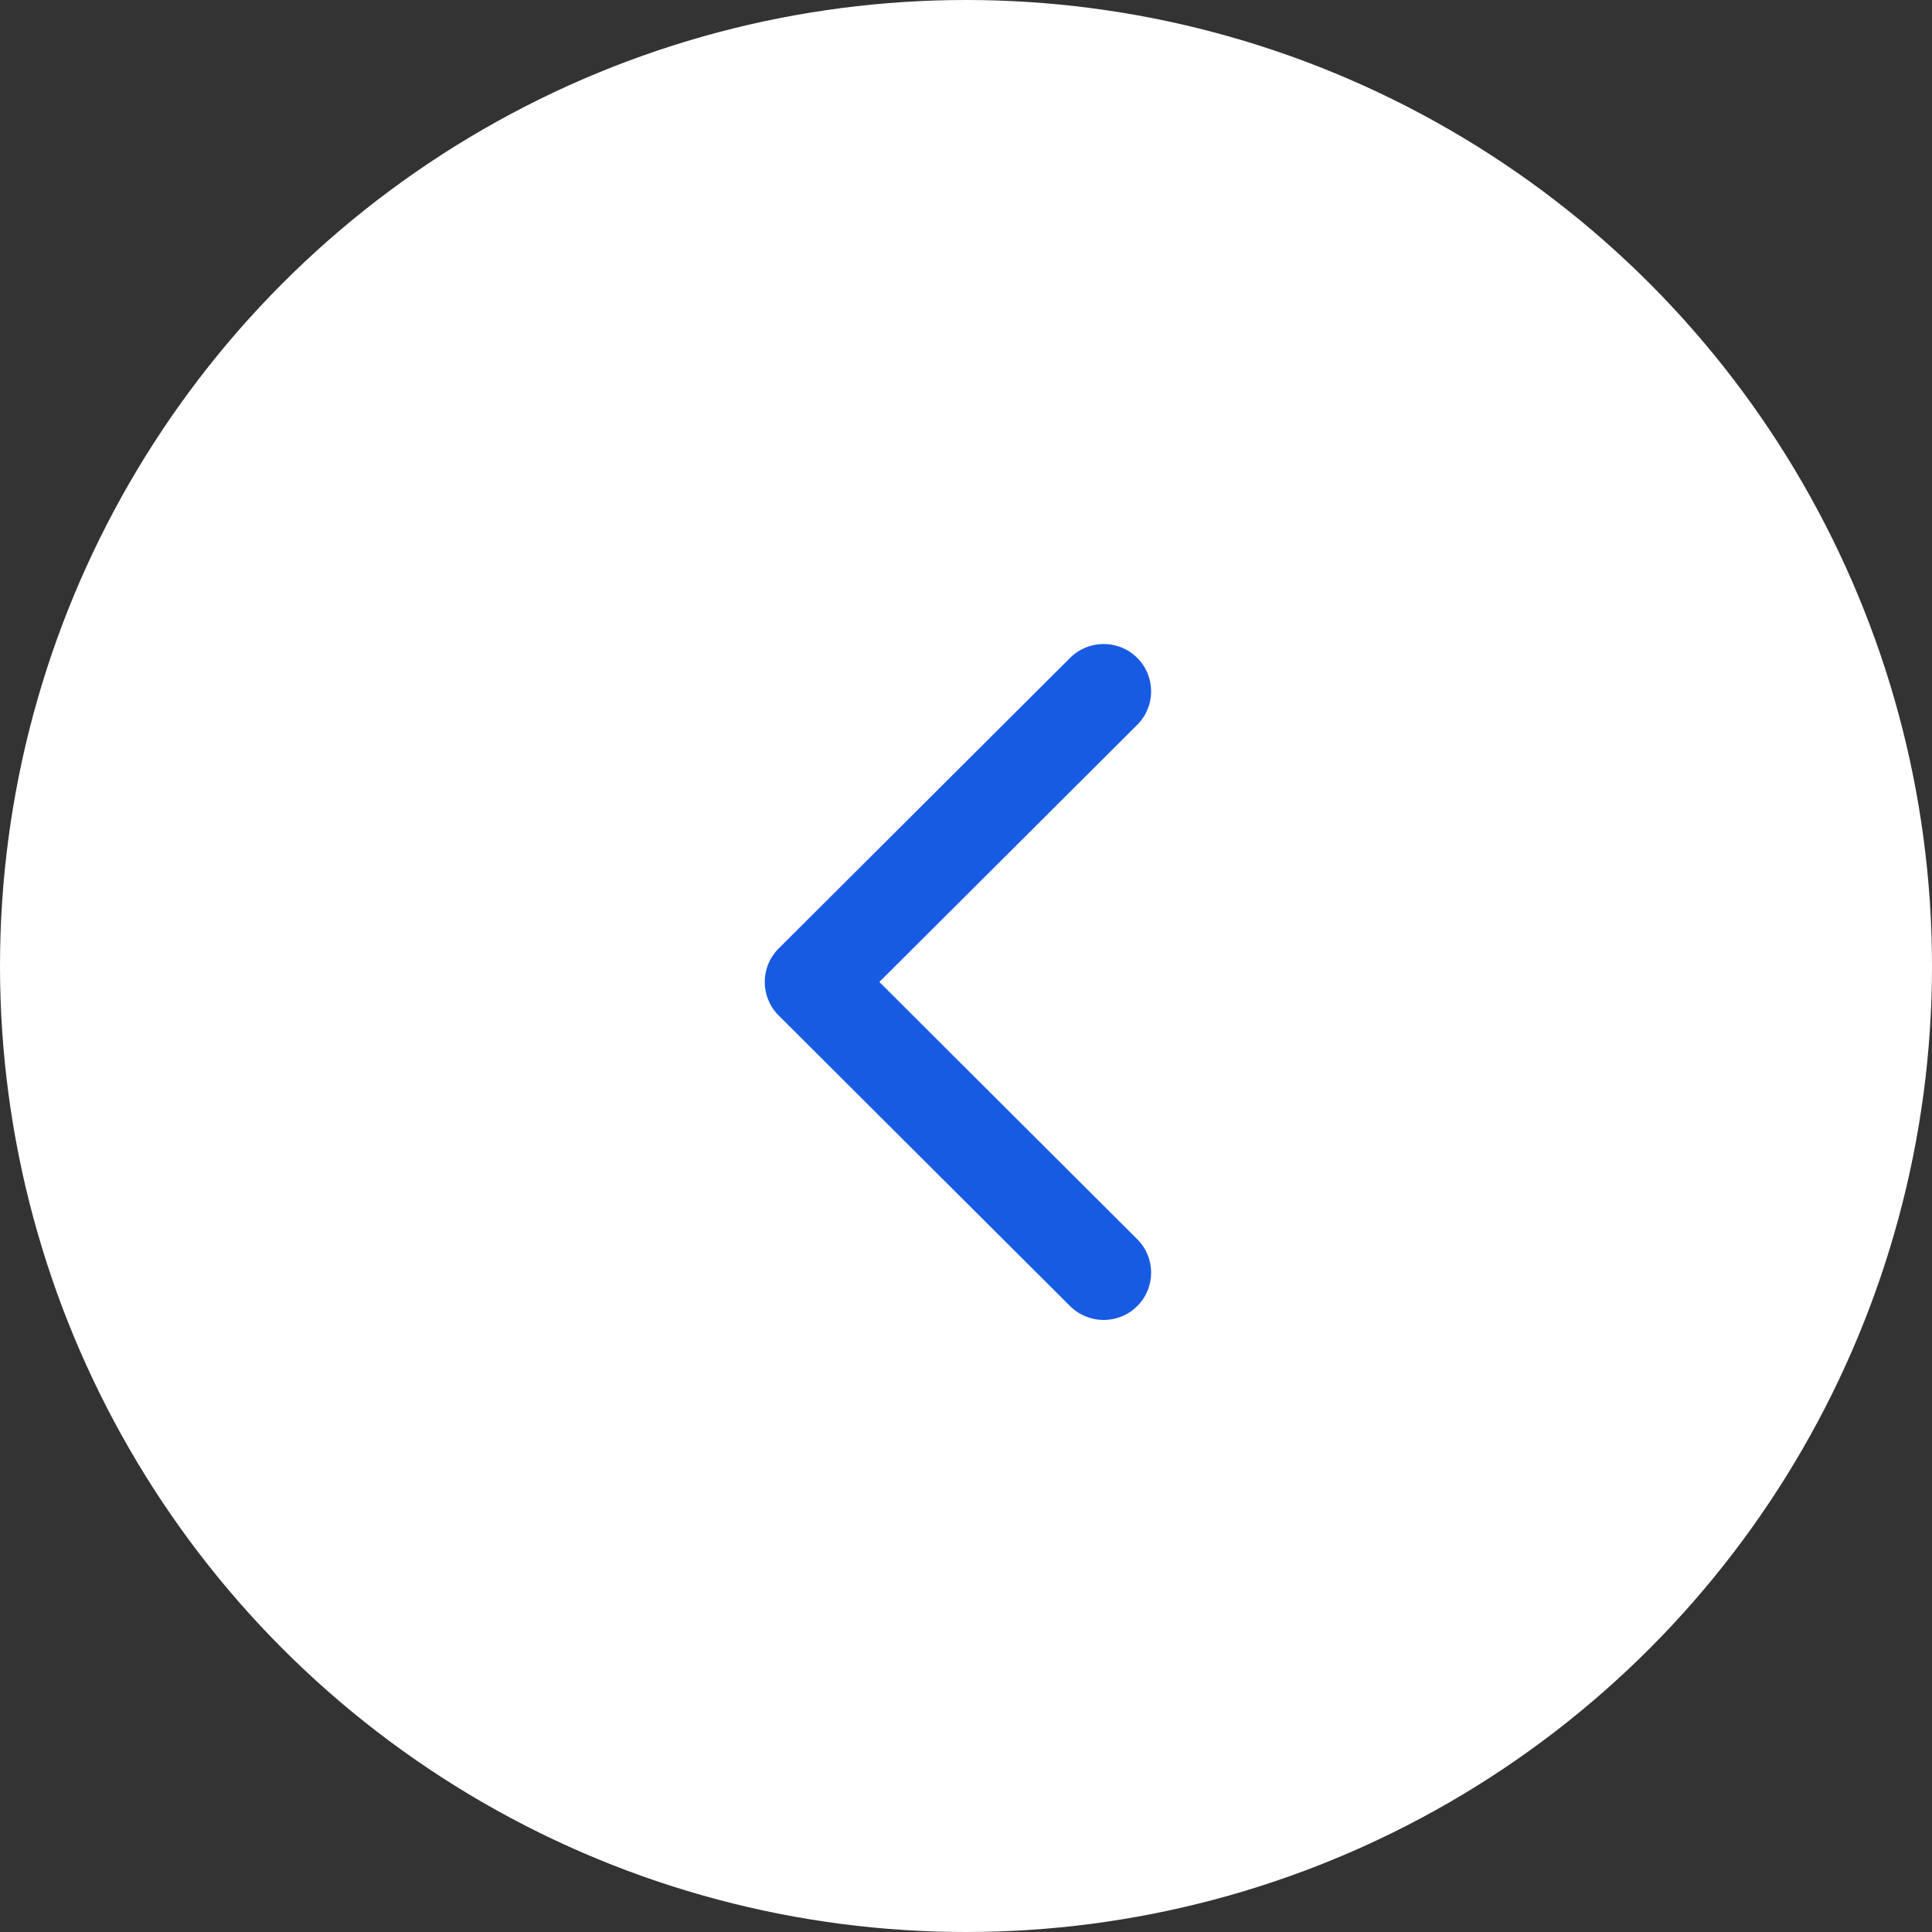
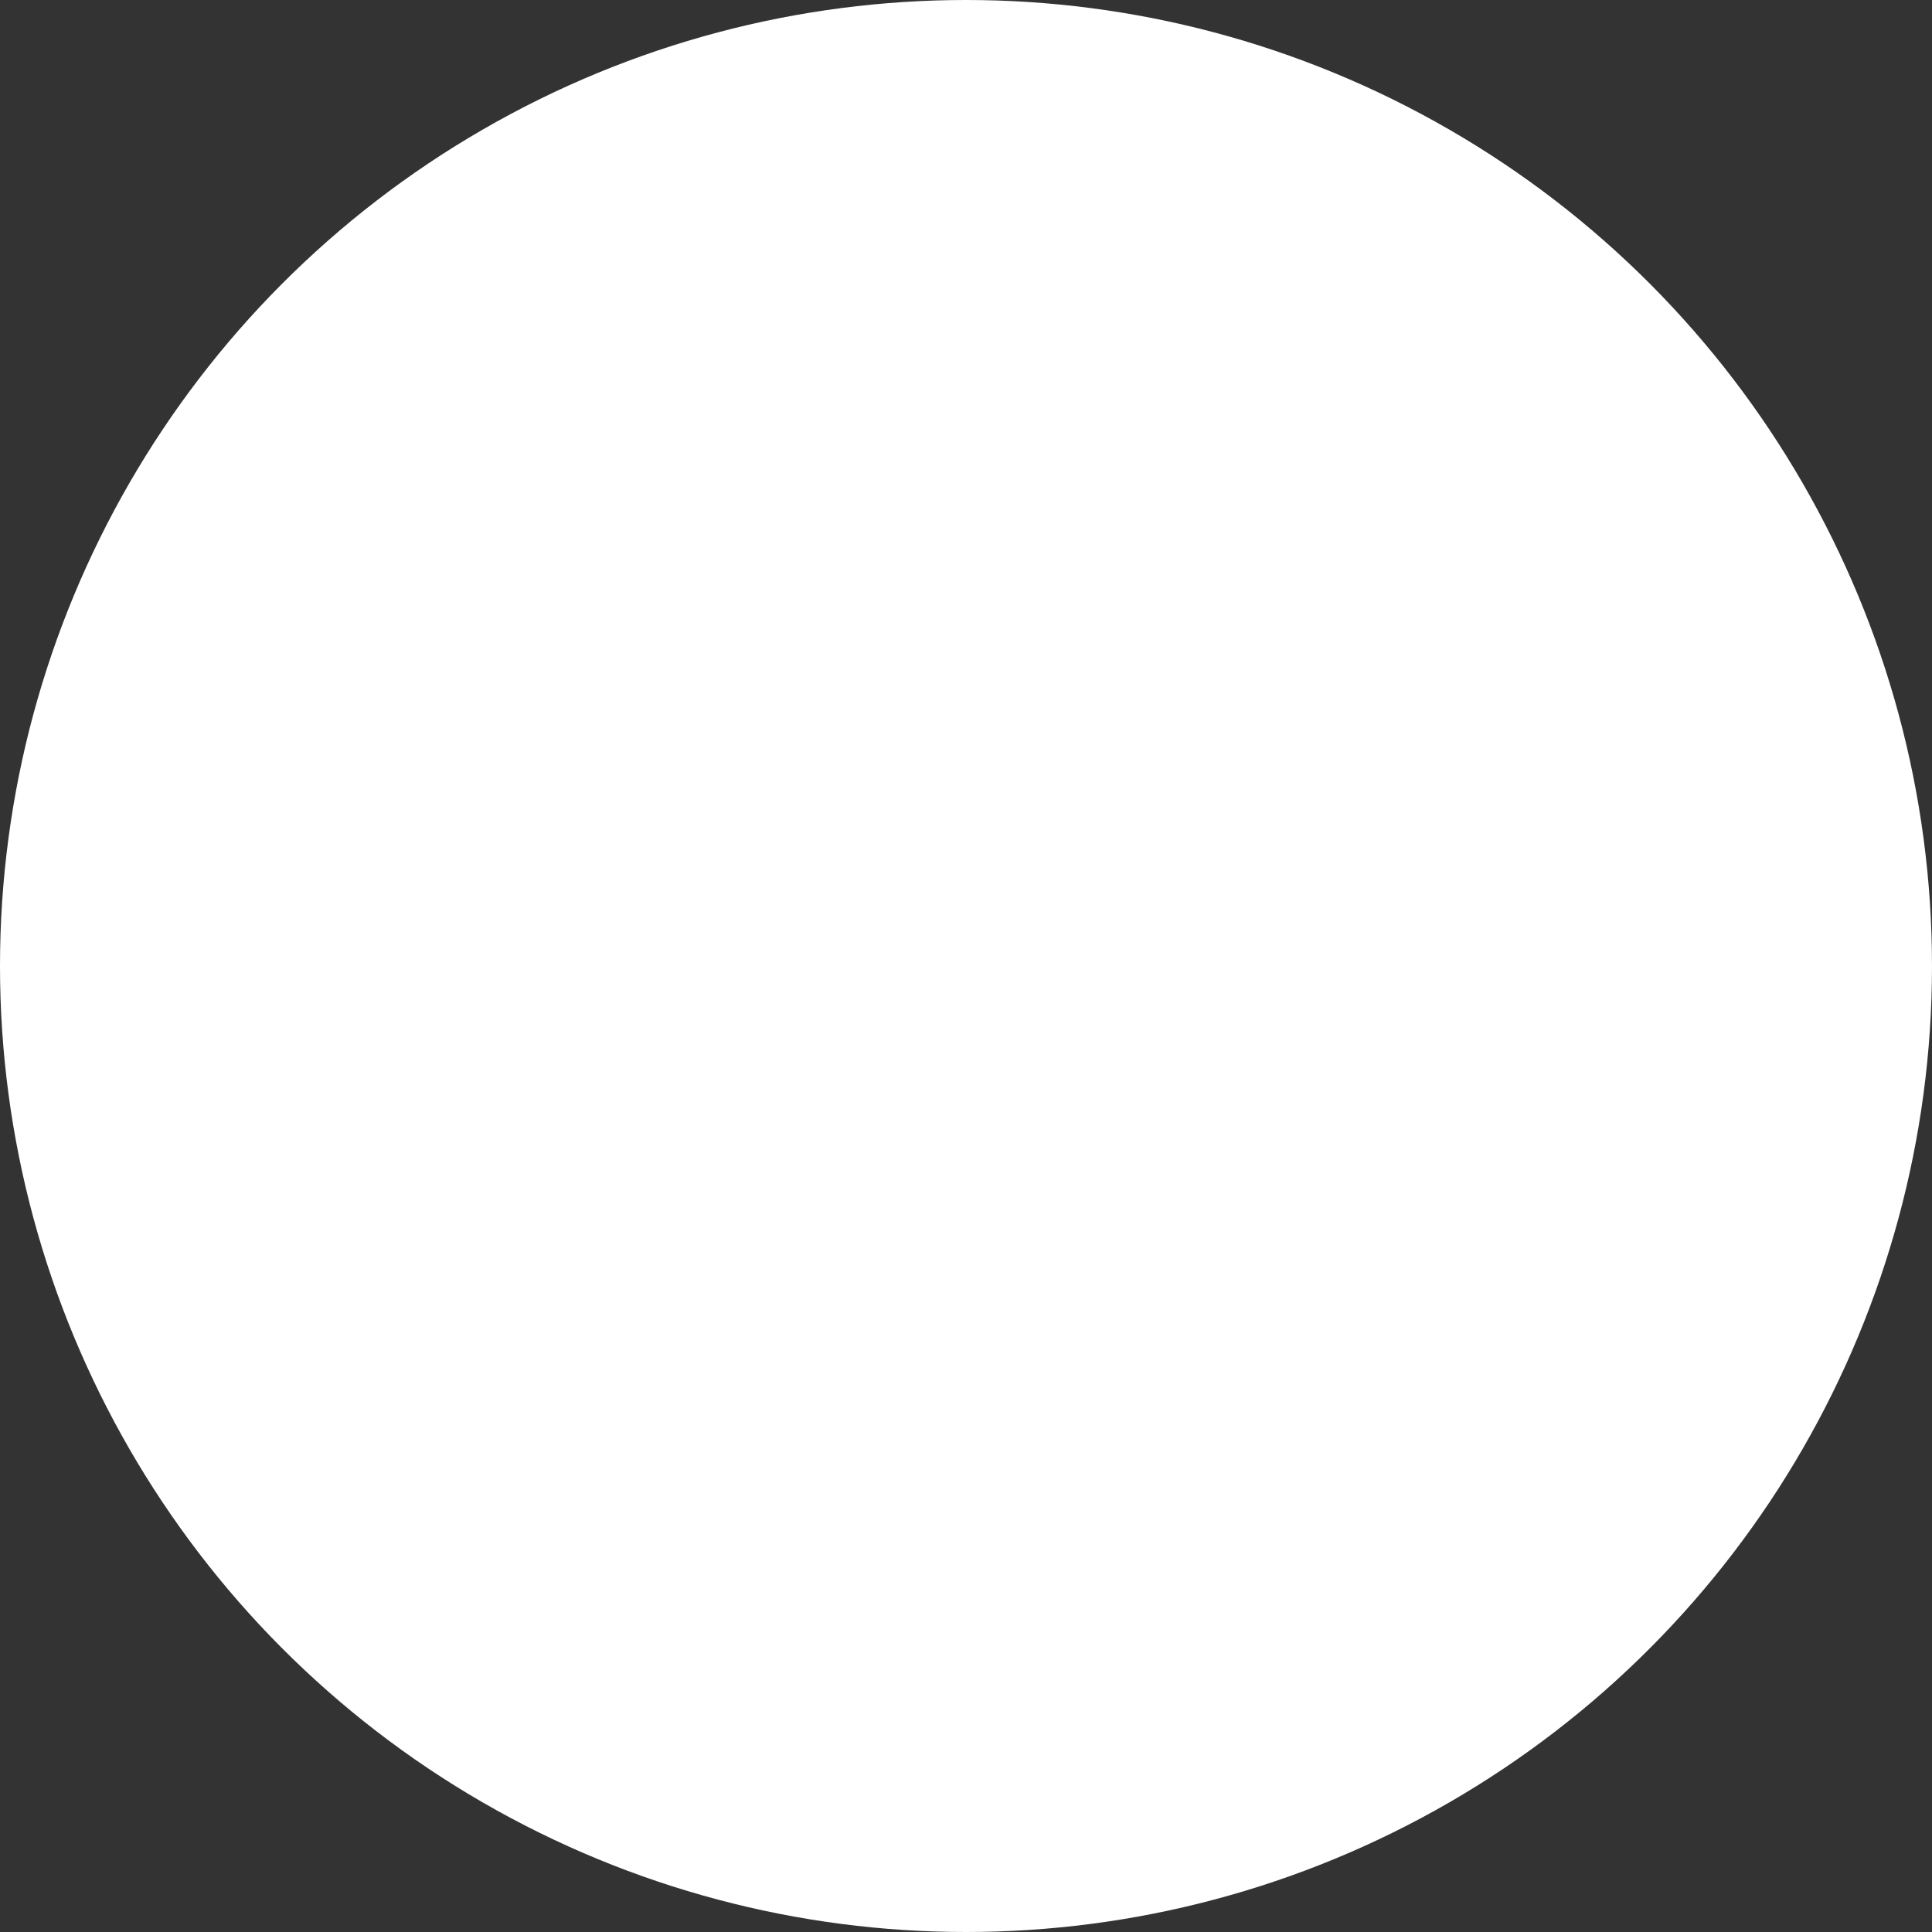
<svg xmlns="http://www.w3.org/2000/svg" width="48" height="48" viewBox="0 0 48 48" fill="none">
  <rect x="0" y="0" width="48" height="48" fill="#333333" stroke="none" />
  <circle cx="24" cy="24" r="24" fill="white" />
-   <path d="M19.345 25.229L26.586 32.45C27.047 32.909 27.794 32.909 28.254 32.45C28.715 31.991 28.715 31.246 28.254 30.787L21.847 24.397L28.254 18.008C28.715 17.548 28.715 16.804 28.254 16.345C27.794 15.885 27.047 15.885 26.586 16.345L19.345 23.566C19.115 23.795 19 24.096 19 24.397C19 24.698 19.115 24.999 19.345 25.229Z" fill="#185BE3" />
</svg>